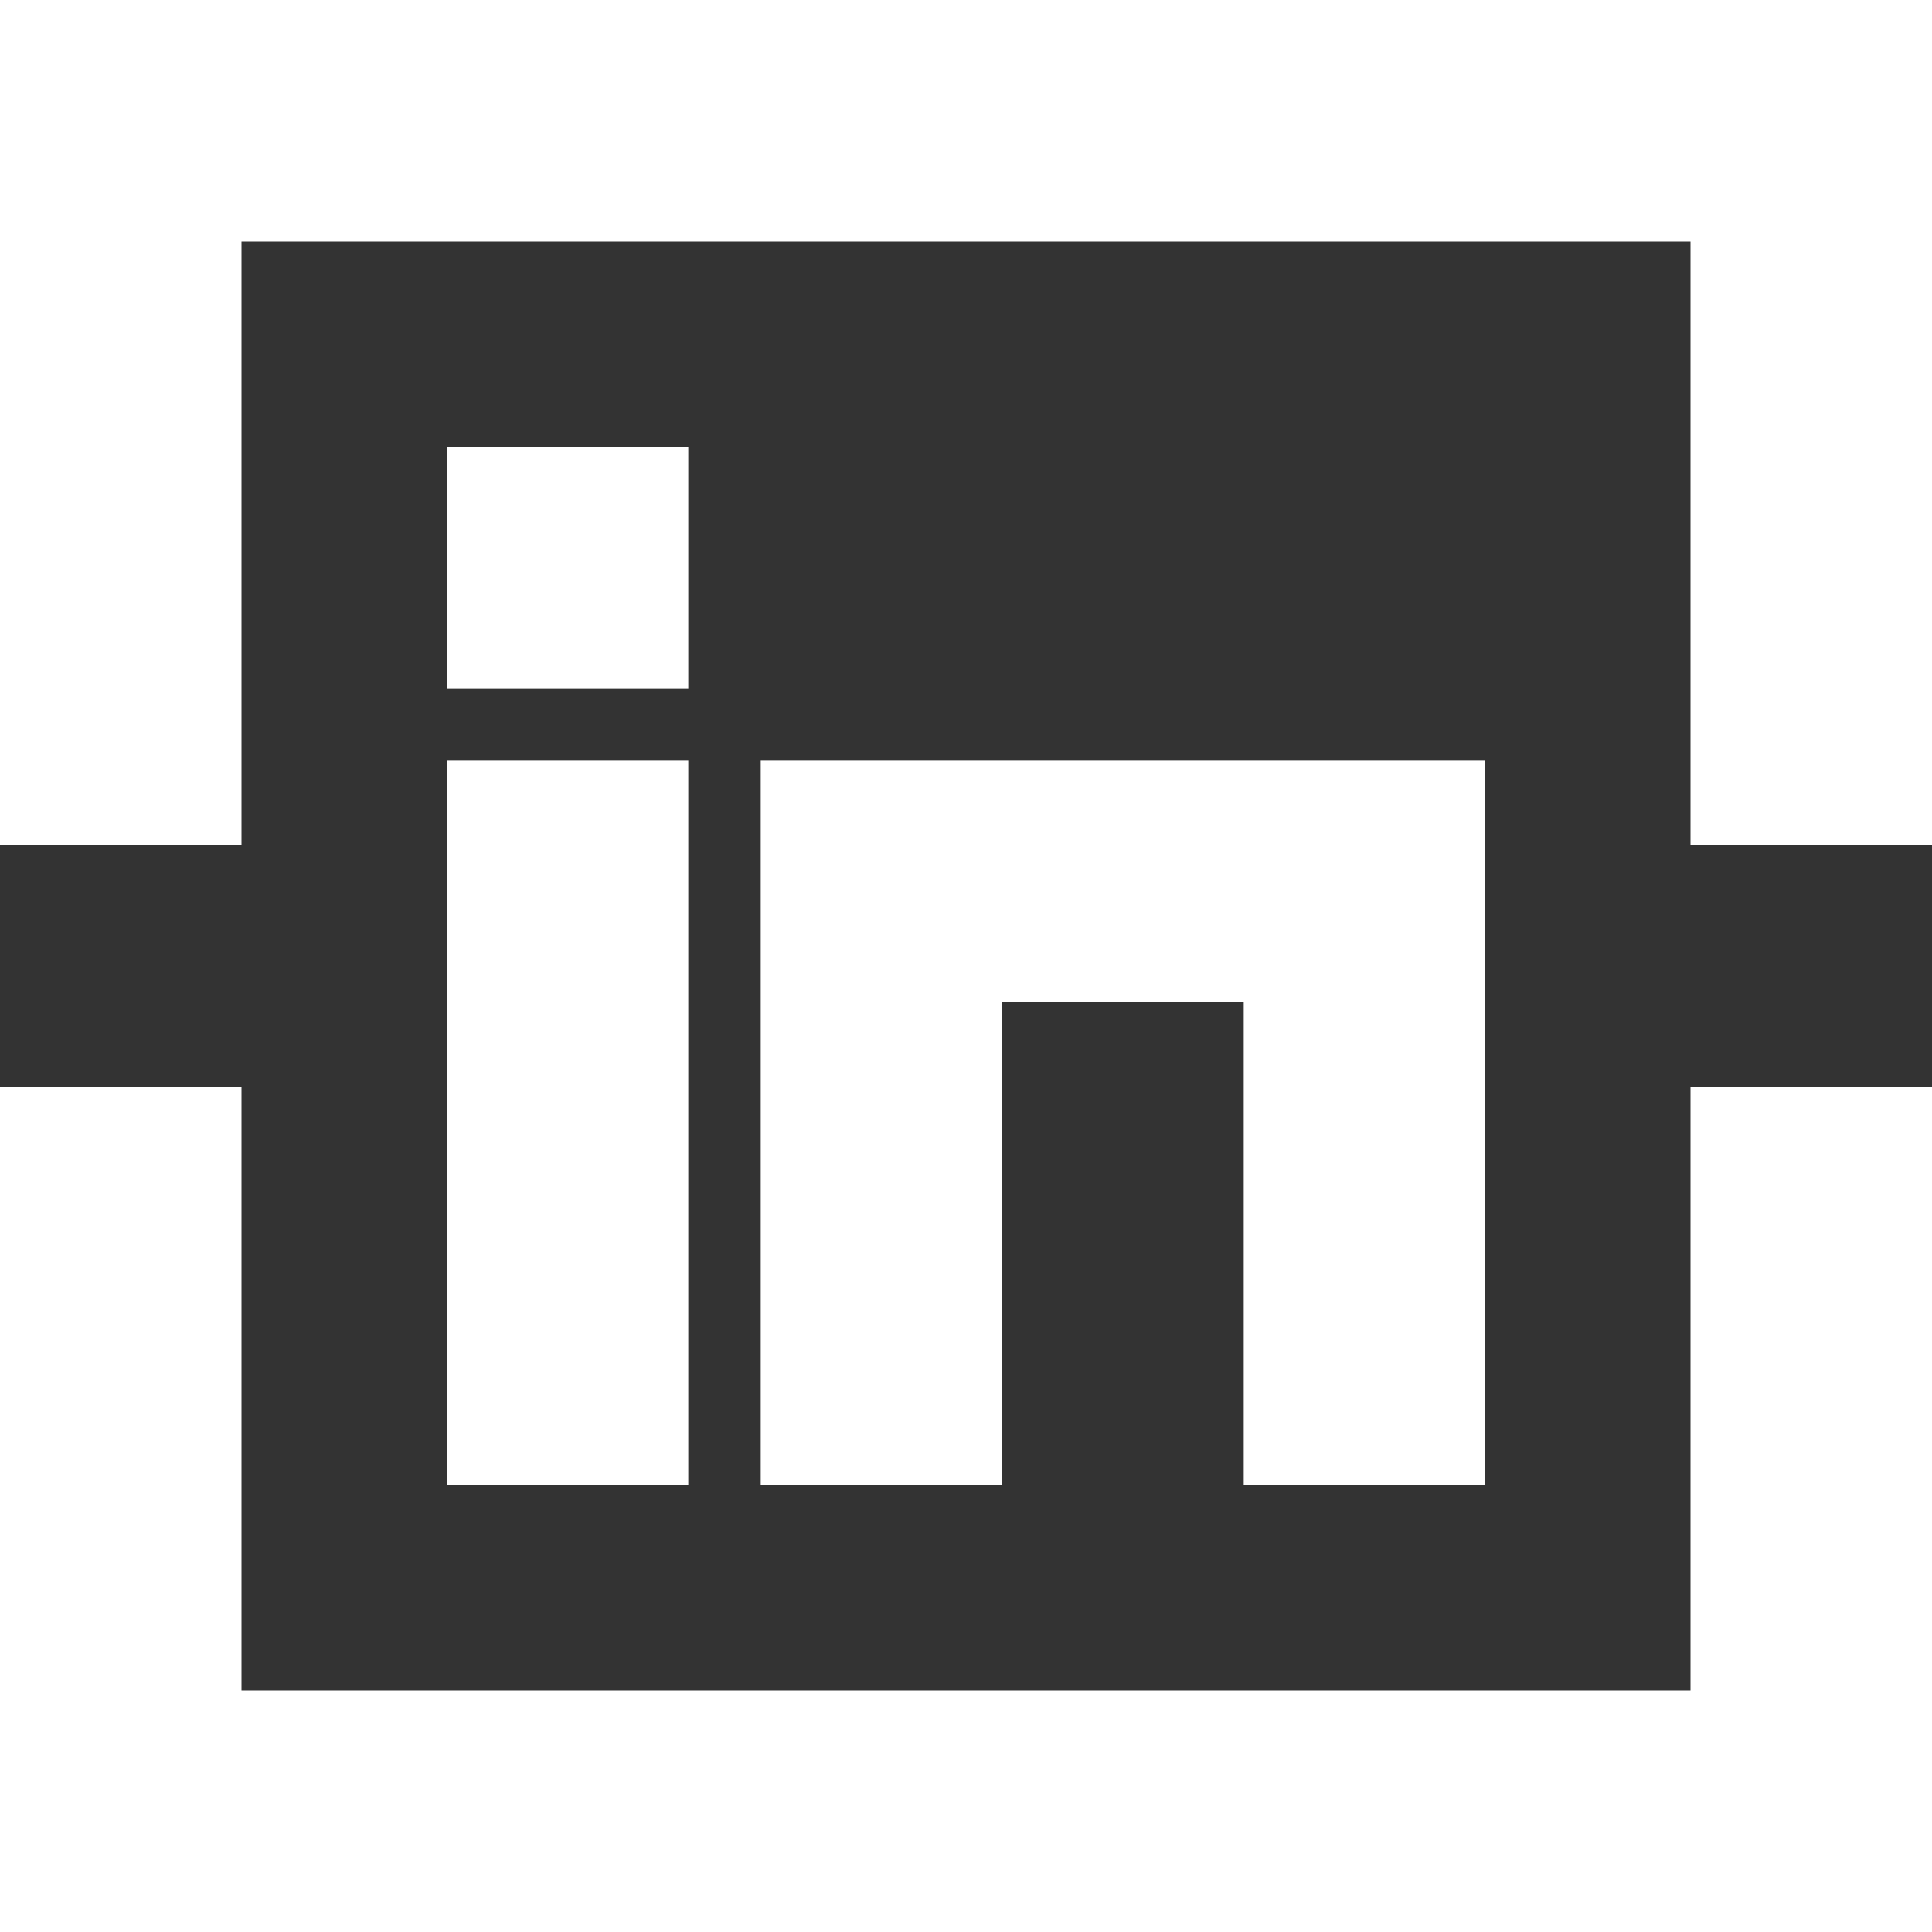
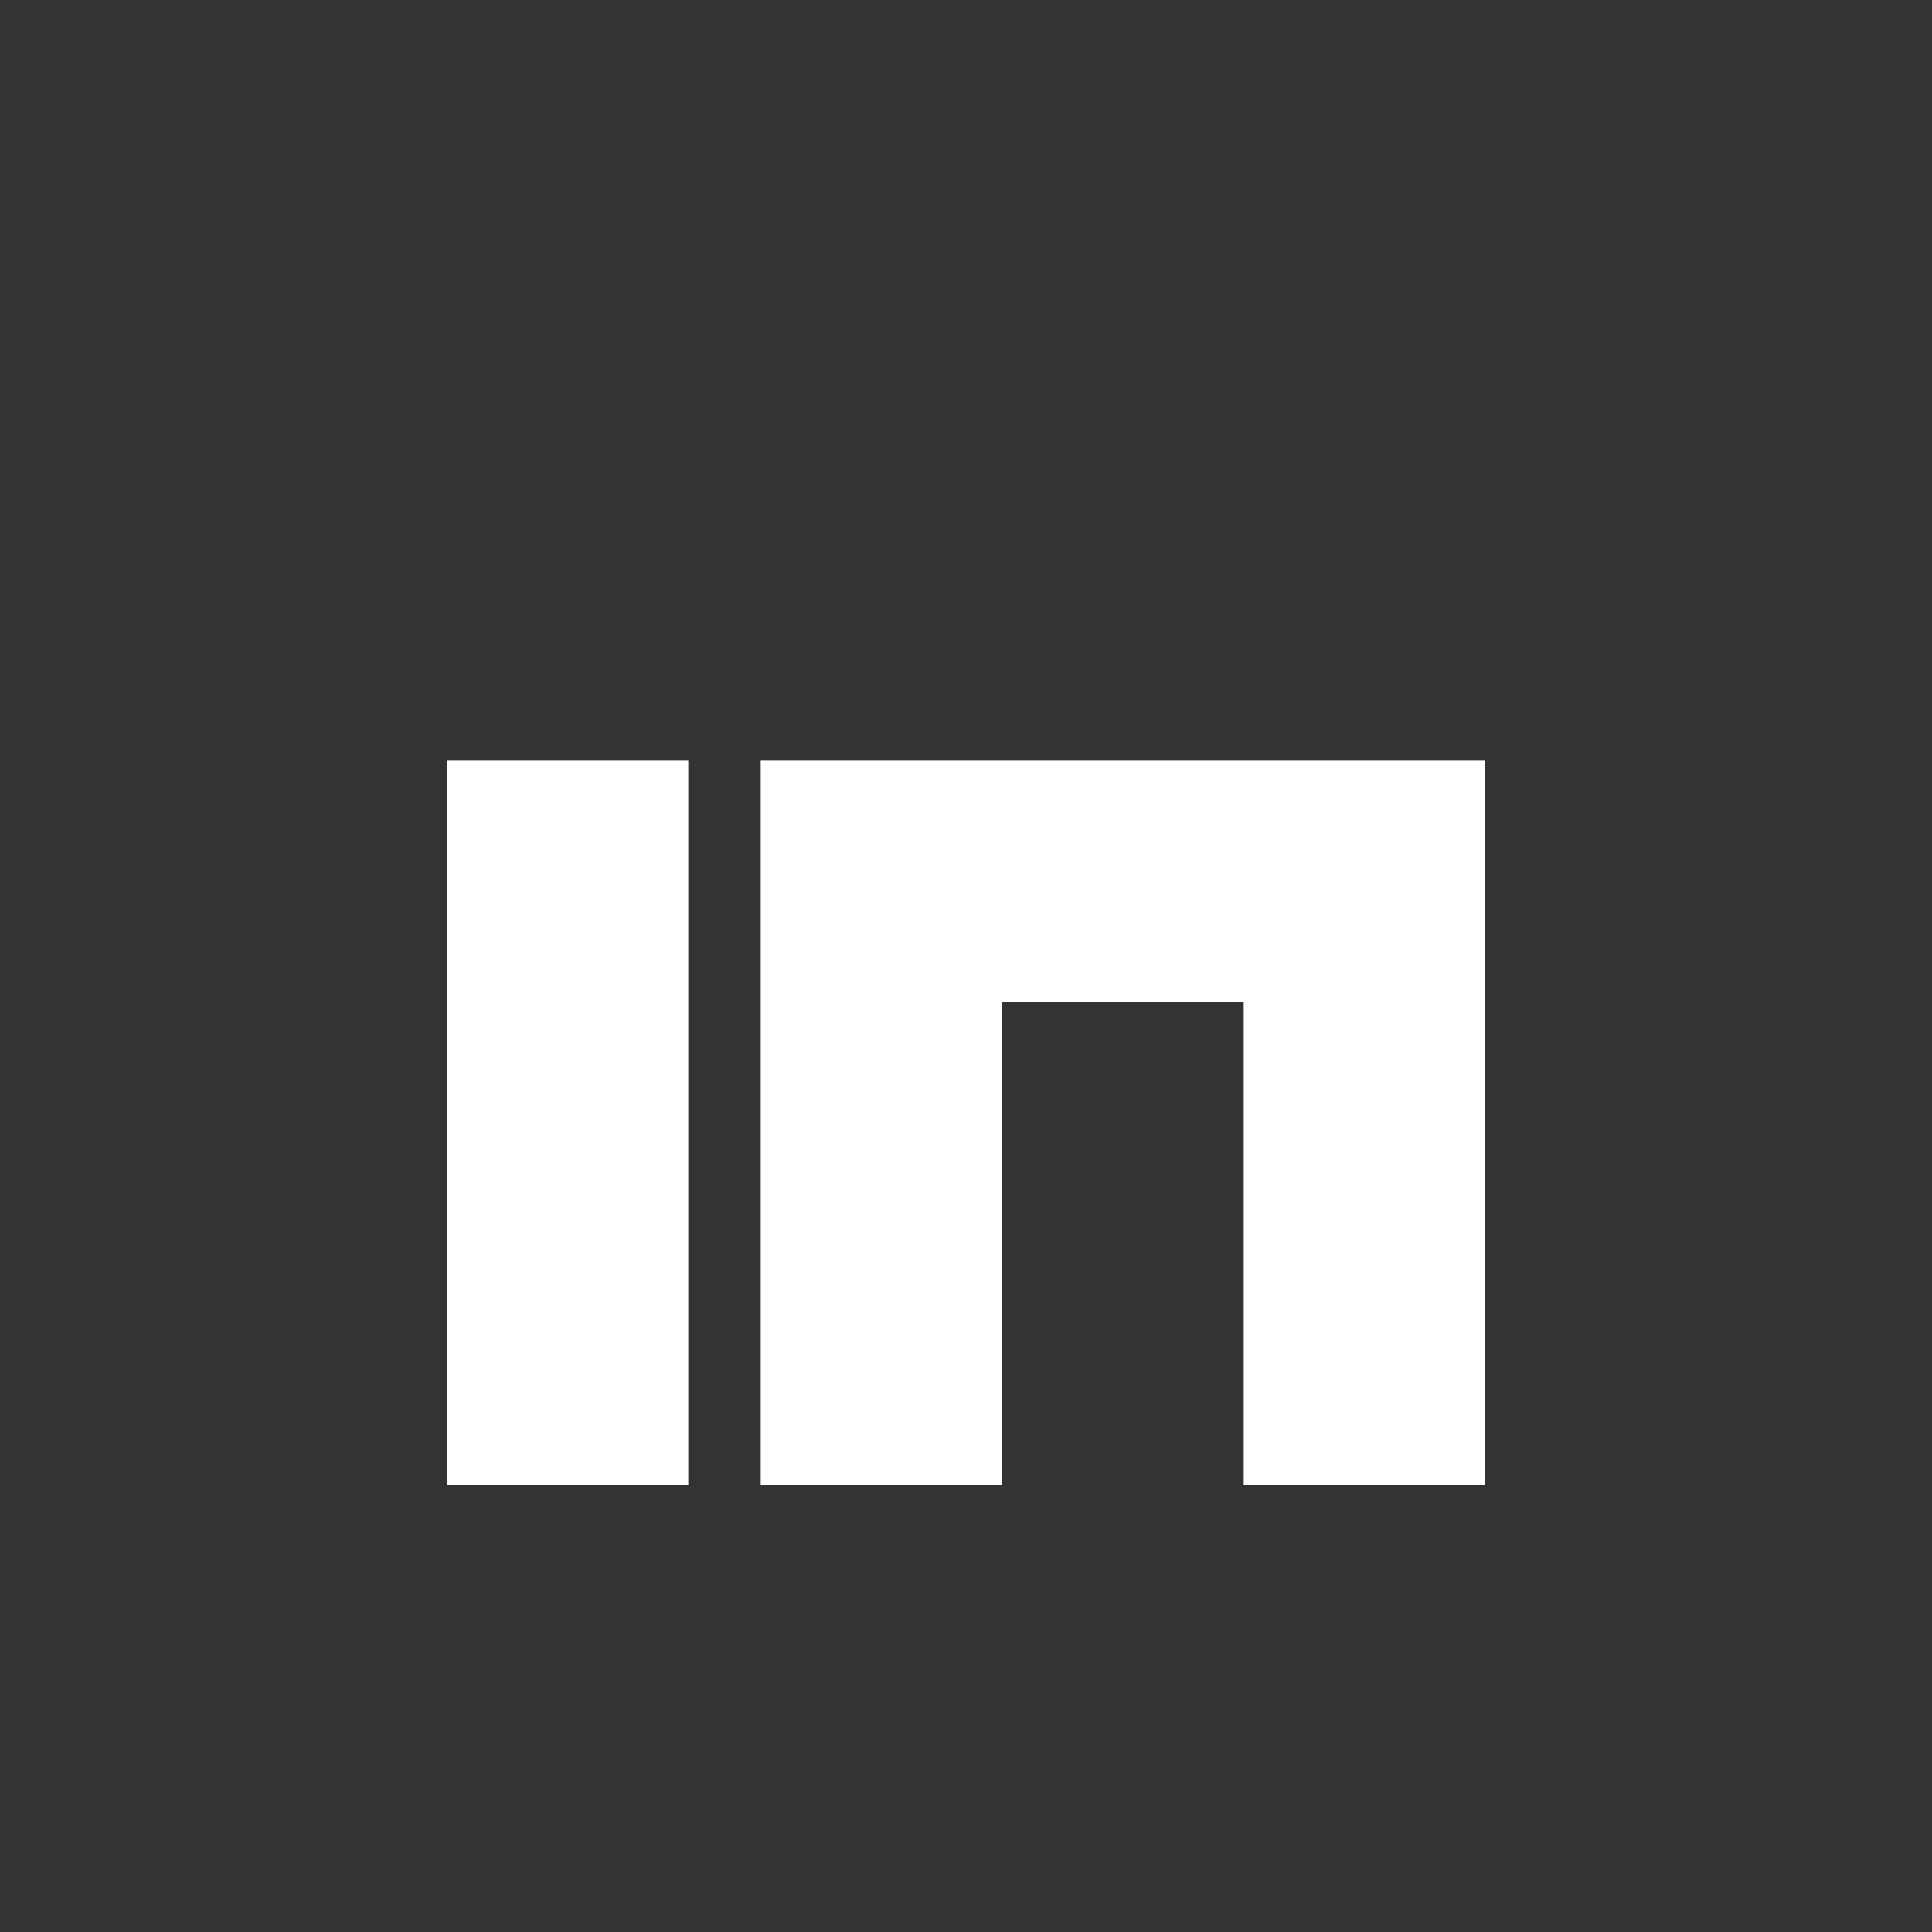
<svg xmlns="http://www.w3.org/2000/svg" version="1.1" id="Layer_1" x="0px" y="0px" viewBox="0 0 80 80" style="enable-background:new 0 0 80 80;" xml:space="preserve">
  <rect x="0" y="0" width="80" height="80" fill="#333333" stroke="none" />
  <style type="text/css">
	.st0{fill:#FFFFFF;}
</style>
  <g>
    <g>
      <rect x="18.5" y="31.5" class="st0" width="10" height="30" />
-       <rect x="18.5" y="18.5" class="st0" width="10" height="10" />
      <polygon class="st0" points="51.5,31.5 41.5,31.5 31.5,31.5 31.5,41.5 31.5,61.5 41.5,61.5 41.5,41.5 51.5,41.5 51.5,61.5     61.5,61.5 61.5,41.5 61.5,31.5   " />
    </g>
    <g>
-       <polygon class="st0" points="10,35 10,10 70,10 70,35 80,35 80,0 0,0 0,35   " />
-       <polygon class="st0" points="70,45 70,70 10,70 10,45 0,45 0,80 80,80 80,45   " />
-     </g>
+       </g>
  </g>
</svg>